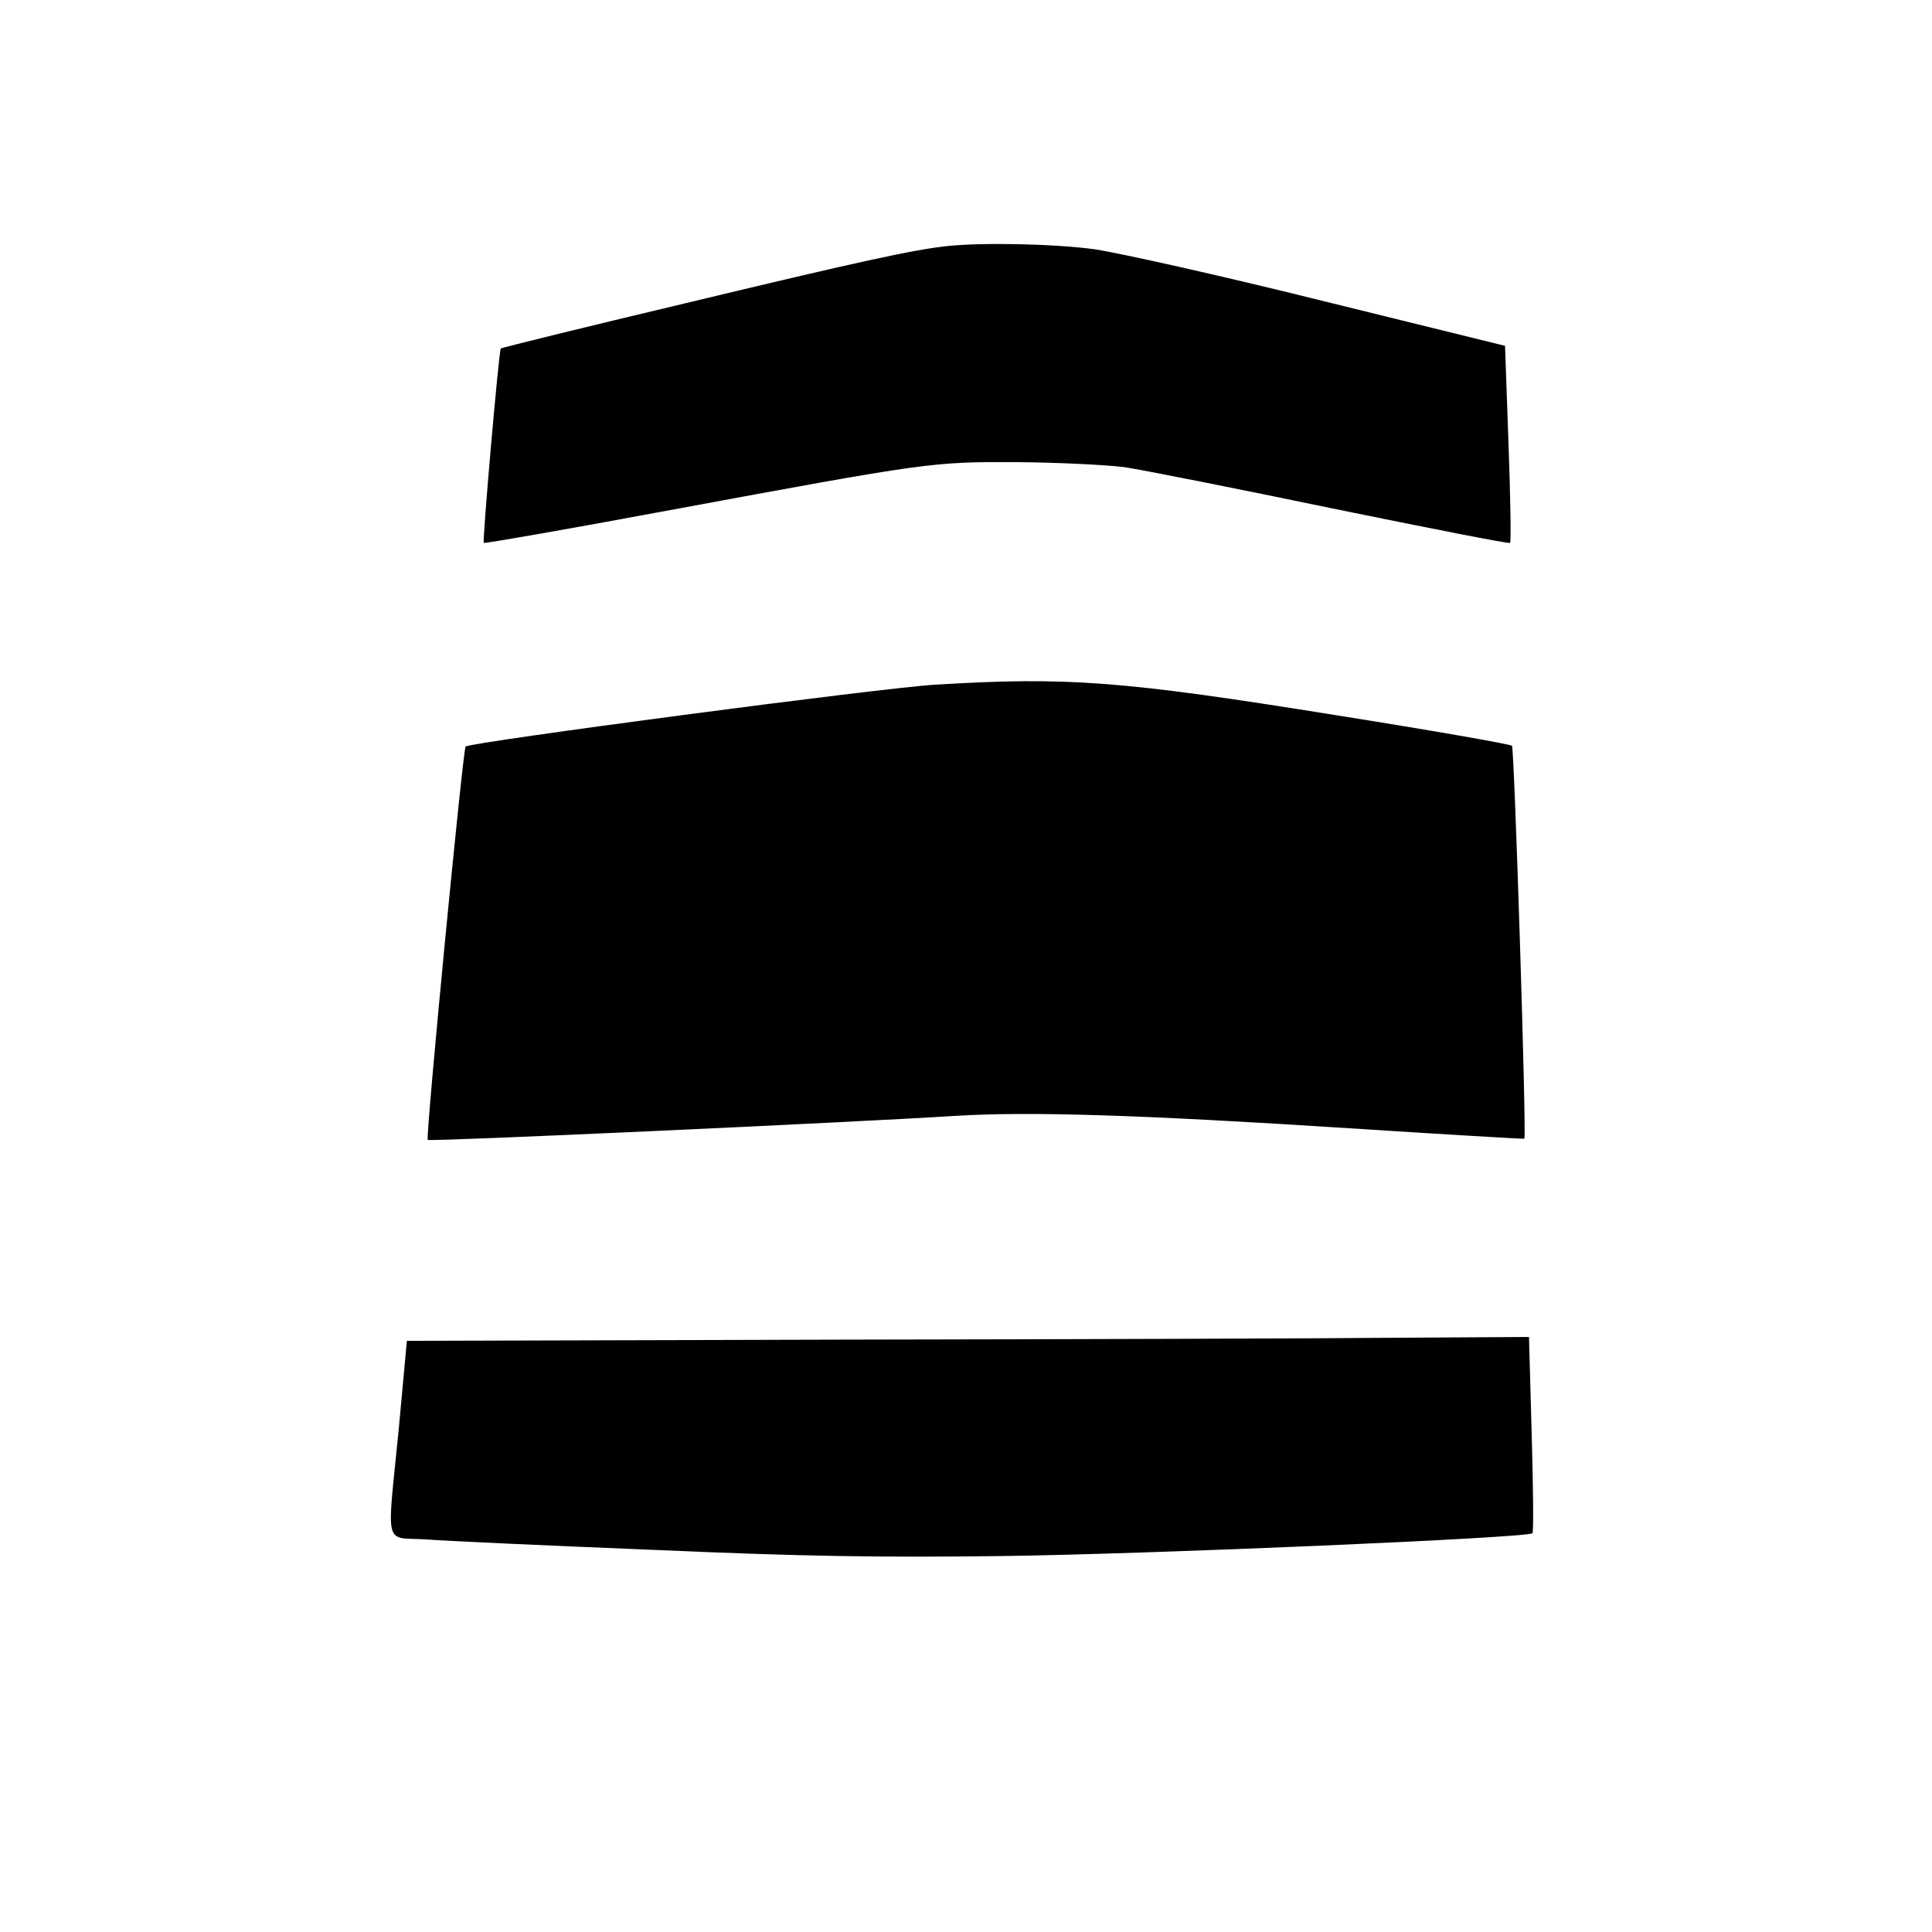
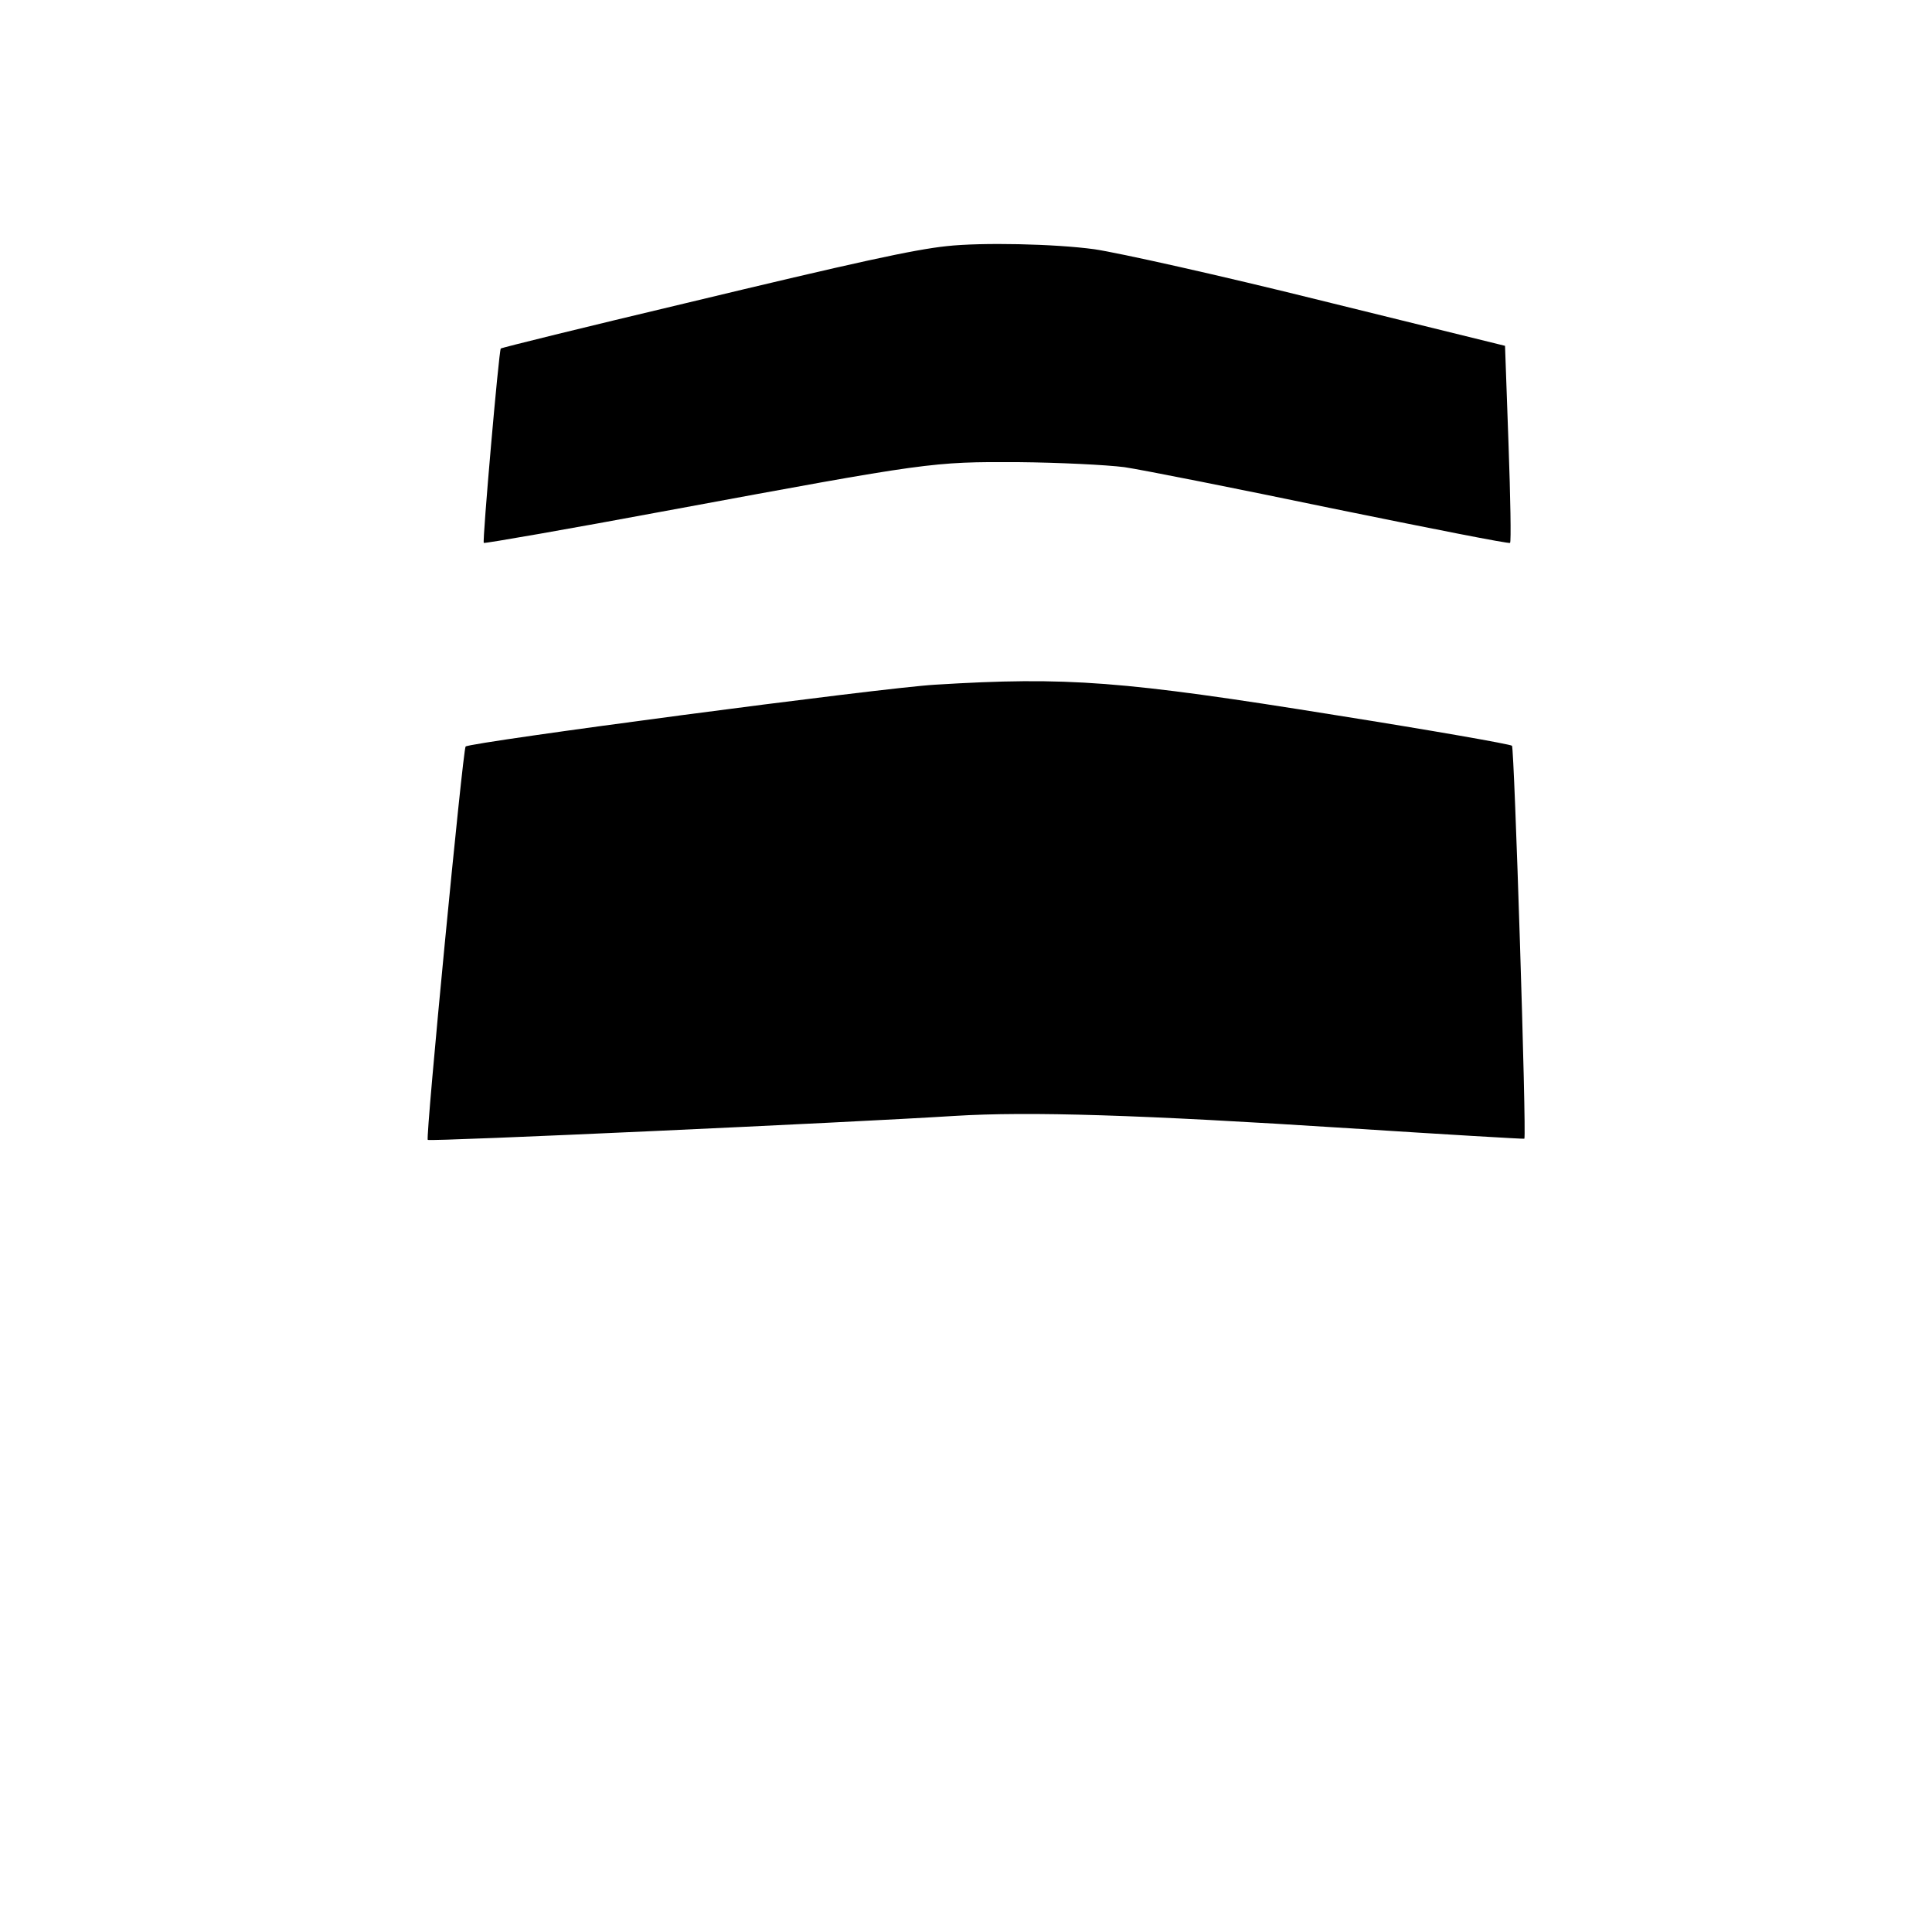
<svg xmlns="http://www.w3.org/2000/svg" version="1.0" width="500pt" height="500pt" viewBox="0 0 500 500" preserveAspectRatio="xMidYMid meet">
  <g transform="translate(0,500) scale(0.1,-0.1)" fill="#000000" stroke="none">
    <path d="M2450 4363 c-85 -9 -232 -41 -677 -148 -261 -62 -476 -115 -477 -117 -5 -6 -48 -499 -44 -503 2 -2 220 36 483 85 670 124 676 125 900 124 105 -1 228 -7 275 -13 47 -7 289 -55 539 -107 250 -51 457 -92 459 -89 3 2 1 118 -4 257 l-9 253 -475 117 c-261 65 -526 124 -588 133 -102 14 -292 18 -382 8z" />
    <path d="M2420 3228 c-139 -8 -1204 -149 -1215 -160 -7 -7 -104 -1011 -98 -1018 4 -5 1094 45 1363 62 194 12 479 3 1023 -32 248 -16 452 -28 452 -27 6 11 -26 1012 -32 1017 -4 4 -209 40 -455 79 -553 89 -696 100 -1038 79z" />
-     <path d="M2169 1533 l-1116 -3 -21 -228 c-31 -315 -40 -279 71 -286 50 -4 315 -16 587 -27 388 -17 583 -20 905 -16 383 5 1359 47 1371 59 3 3 2 119 -2 257 l-7 251 -336 -2 c-185 -2 -838 -4 -1452 -5z" />
  </g>
</svg>